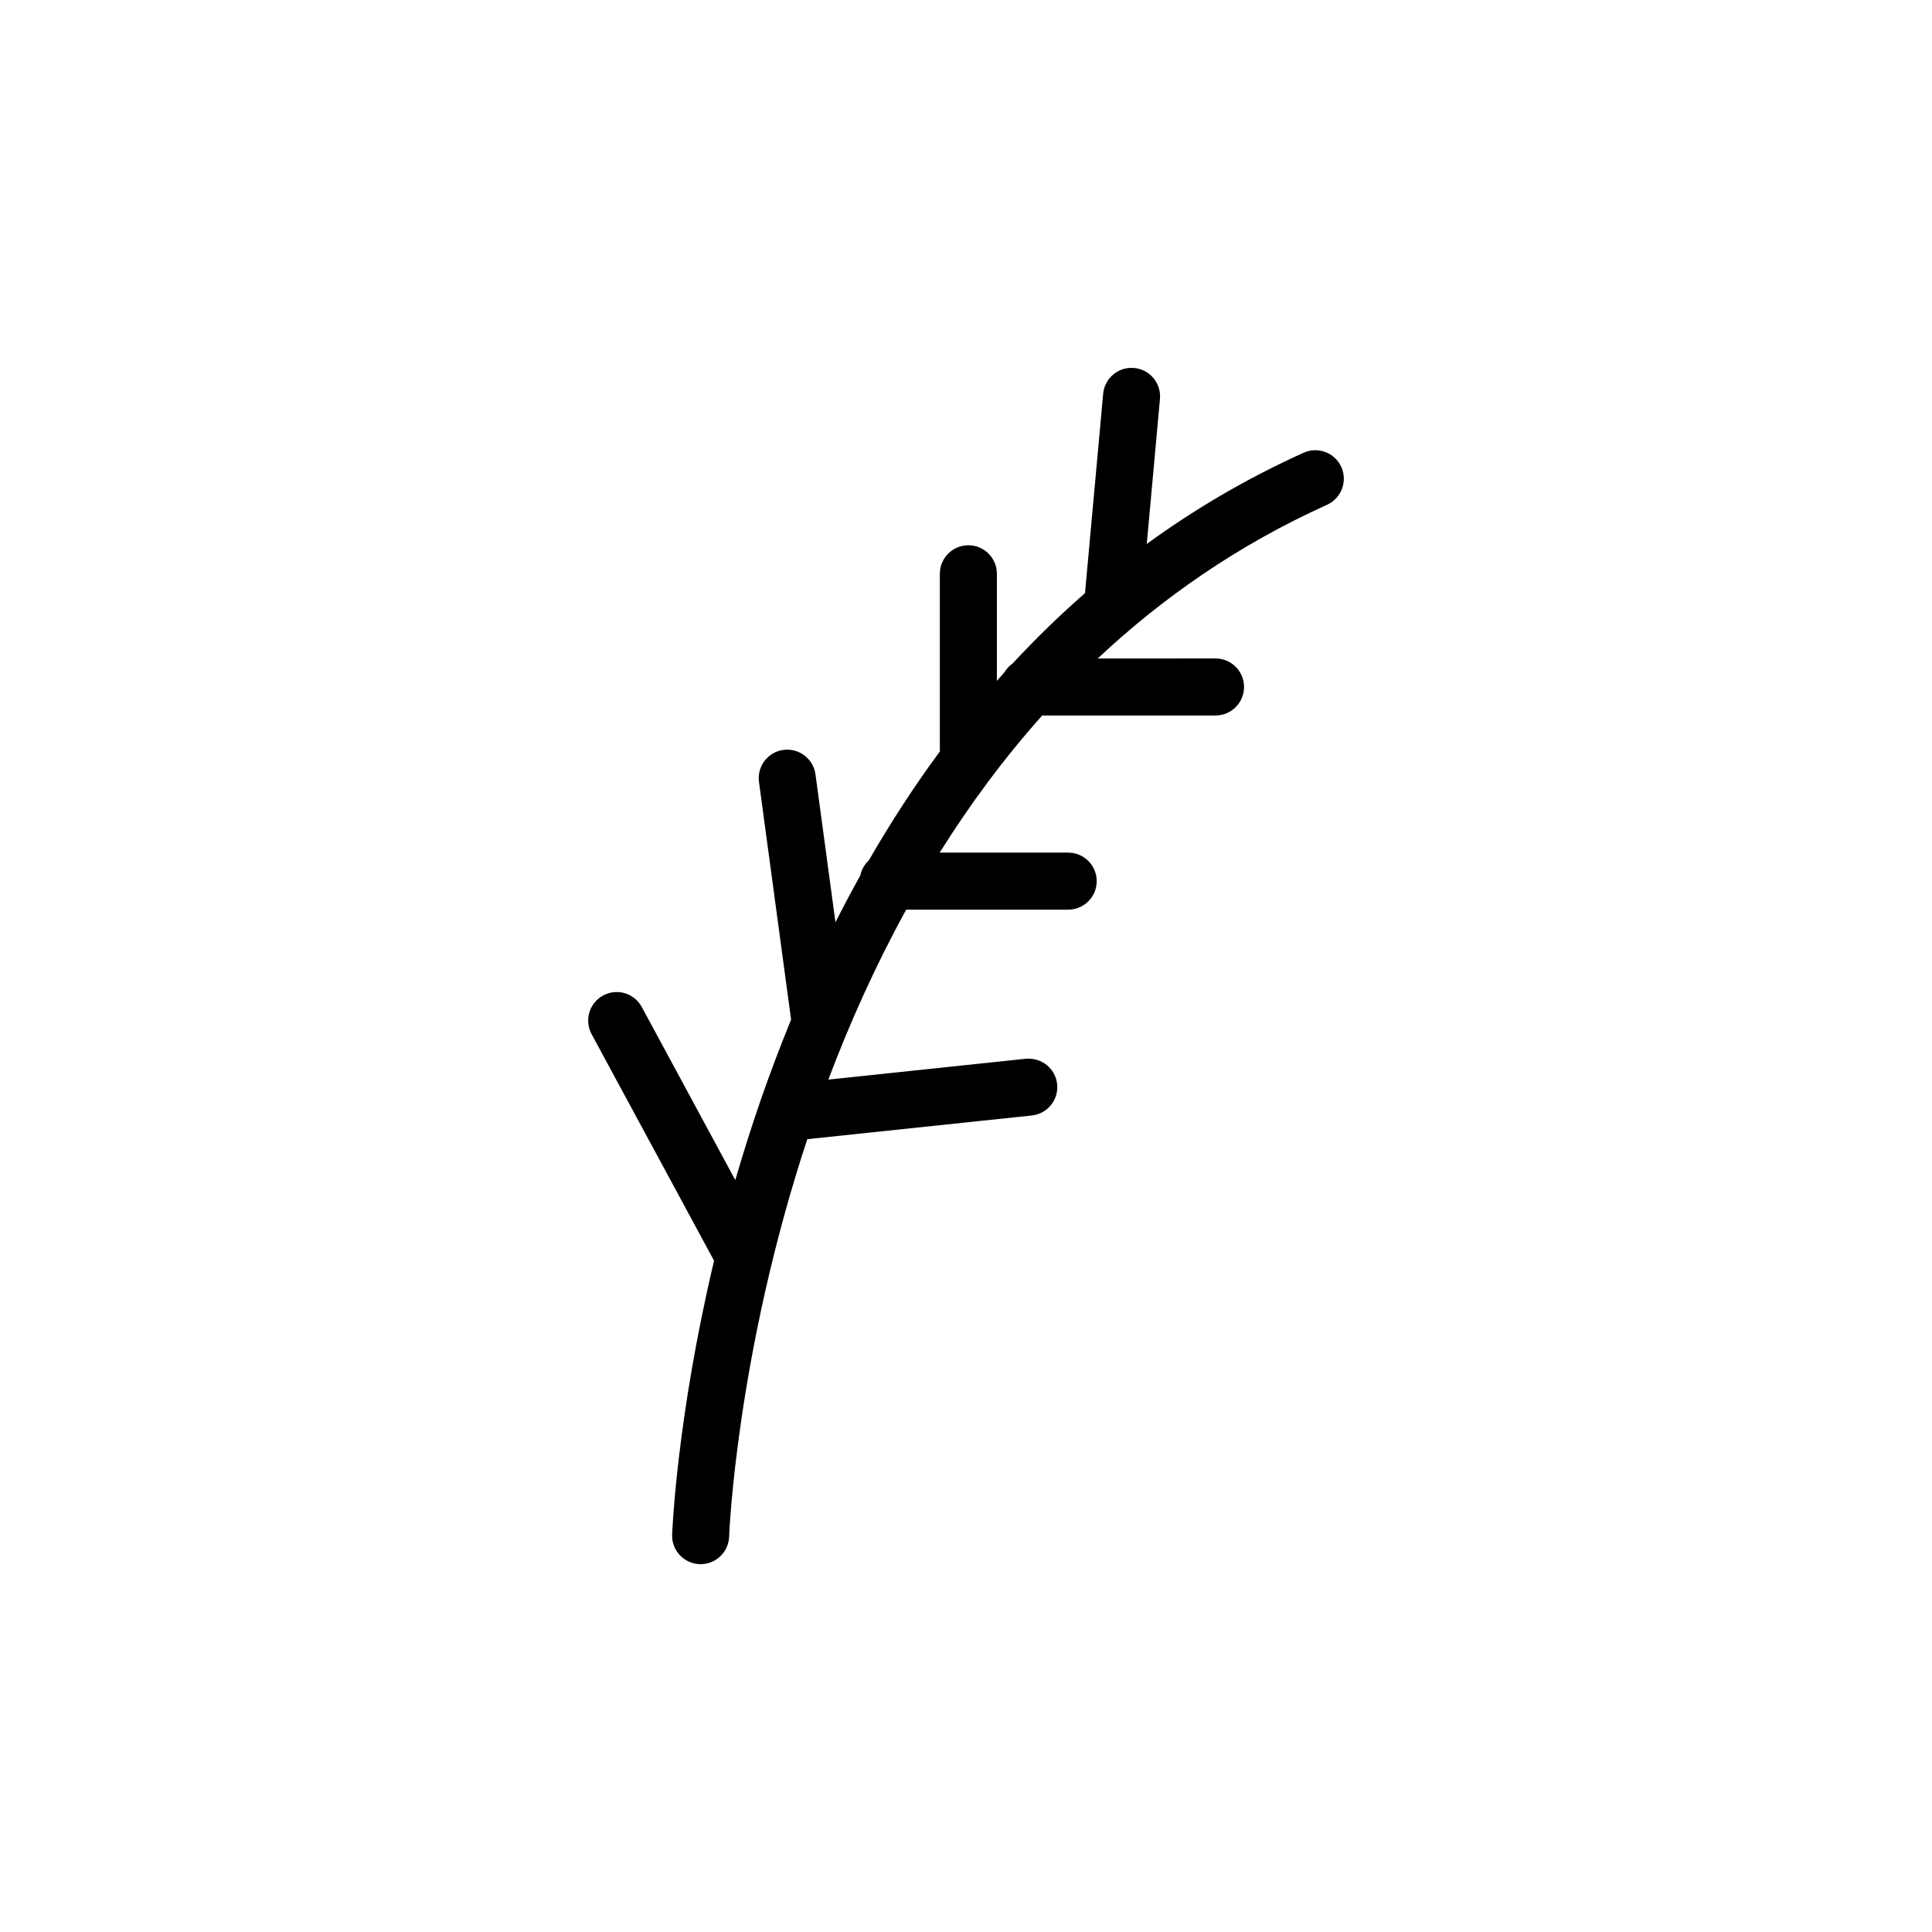
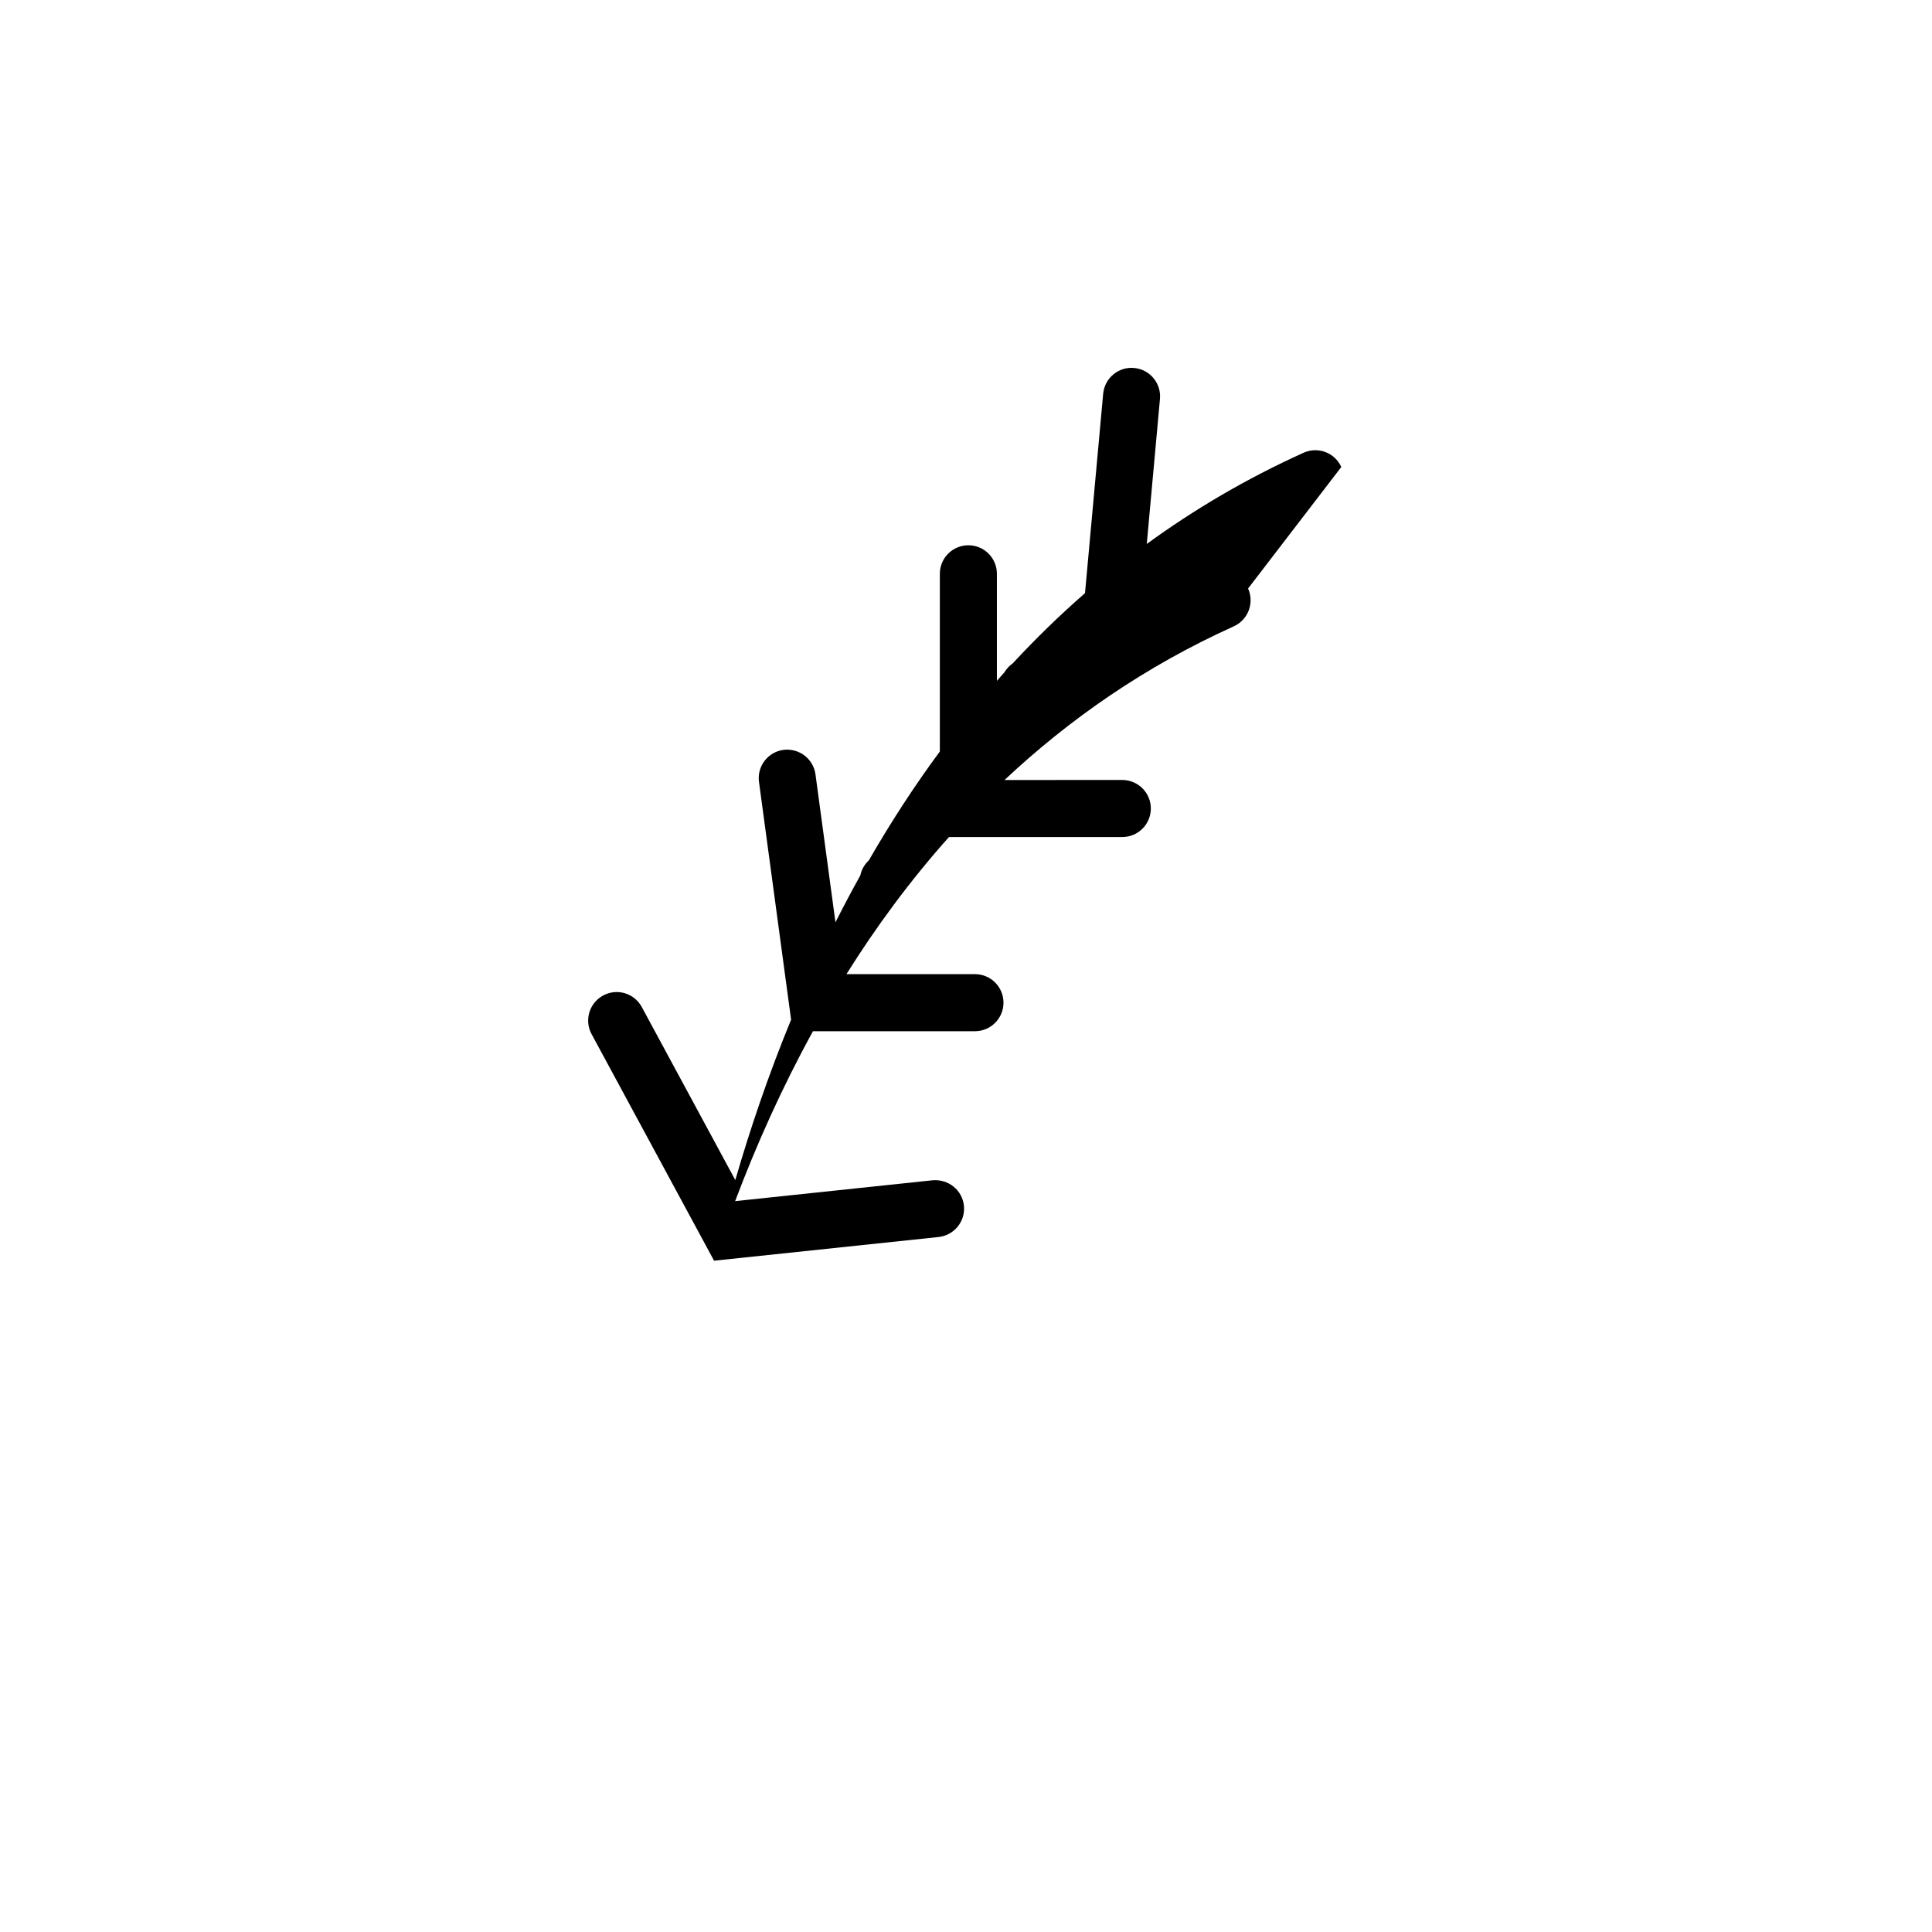
<svg xmlns="http://www.w3.org/2000/svg" fill="#000000" width="800px" height="800px" version="1.1" viewBox="144 144 512 512">
-   <path d="m499.46 267.76c-1.719-3.805-6.191-5.496-9.996-3.777-15.191 6.863-28.996 15.023-41.559 24.168l3.496-38.426c0.379-4.156-2.684-7.836-6.84-8.207-4.125-0.406-7.836 2.68-8.211 6.84l-4.812 52.832c-6.805 5.93-13.176 12.16-19.164 18.621-0.891 0.613-1.629 1.426-2.191 2.352-0.676 0.75-1.328 1.516-1.996 2.273v-28.375c0-4.176-3.379-7.559-7.559-7.559-4.176 0-7.559 3.379-7.559 7.559v47.09c-6.922 9.375-13.168 19.043-18.809 28.844-1.129 1.055-1.945 2.43-2.262 3.996-2.301 4.133-4.5 8.277-6.59 12.434l-5.297-39.215c-0.559-4.137-4.375-7.019-8.5-6.481-4.133 0.559-7.031 4.367-6.469 8.5l8.508 62.992c-5.984 14.57-10.848 28.91-14.785 42.512l-24.789-45.867c-1.984-3.672-6.566-5.043-10.242-3.047-3.672 1.984-5.039 6.57-3.055 10.238l32.457 60.043c-9.859 41.449-11.09 71.824-11.113 72.625-0.137 4.168 3.141 7.656 7.305 7.793 0.086 0 0.168 0.004 0.25 0.004 4.062 0 7.418-3.231 7.547-7.309 0.035-0.988 2-48.613 20.715-105.32l59.488-6.277c4.152-0.441 7.164-4.16 6.727-8.309-0.441-4.144-4.125-7.09-8.309-6.727l-52.32 5.523c5.602-14.852 12.398-30.066 20.625-45.031h42.93c4.172 0 7.559-3.379 7.559-7.559 0-4.176-3.387-7.559-7.559-7.559h-34.062c7.894-12.594 16.898-24.836 27.176-36.34h45.934c4.172 0 7.559-3.379 7.559-7.559 0-4.176-3.387-7.559-7.559-7.559l-31.211 0.004c17.105-16.062 37.18-30.078 60.77-40.727 3.797-1.738 5.488-6.215 3.773-10.02z" />
+   <path d="m499.46 267.76c-1.719-3.805-6.191-5.496-9.996-3.777-15.191 6.863-28.996 15.023-41.559 24.168l3.496-38.426c0.379-4.156-2.684-7.836-6.84-8.207-4.125-0.406-7.836 2.68-8.211 6.84l-4.812 52.832c-6.805 5.93-13.176 12.16-19.164 18.621-0.891 0.613-1.629 1.426-2.191 2.352-0.676 0.75-1.328 1.516-1.996 2.273v-28.375c0-4.176-3.379-7.559-7.559-7.559-4.176 0-7.559 3.379-7.559 7.559v47.09c-6.922 9.375-13.168 19.043-18.809 28.844-1.129 1.055-1.945 2.43-2.262 3.996-2.301 4.133-4.5 8.277-6.59 12.434l-5.297-39.215c-0.559-4.137-4.375-7.019-8.5-6.481-4.133 0.559-7.031 4.367-6.469 8.5l8.508 62.992c-5.984 14.57-10.848 28.91-14.785 42.512l-24.789-45.867c-1.984-3.672-6.566-5.043-10.242-3.047-3.672 1.984-5.039 6.57-3.055 10.238l32.457 60.043l59.488-6.277c4.152-0.441 7.164-4.16 6.727-8.309-0.441-4.144-4.125-7.09-8.309-6.727l-52.32 5.523c5.602-14.852 12.398-30.066 20.625-45.031h42.93c4.172 0 7.559-3.379 7.559-7.559 0-4.176-3.387-7.559-7.559-7.559h-34.062c7.894-12.594 16.898-24.836 27.176-36.34h45.934c4.172 0 7.559-3.379 7.559-7.559 0-4.176-3.387-7.559-7.559-7.559l-31.211 0.004c17.105-16.062 37.18-30.078 60.77-40.727 3.797-1.738 5.488-6.215 3.773-10.02z" />
</svg>